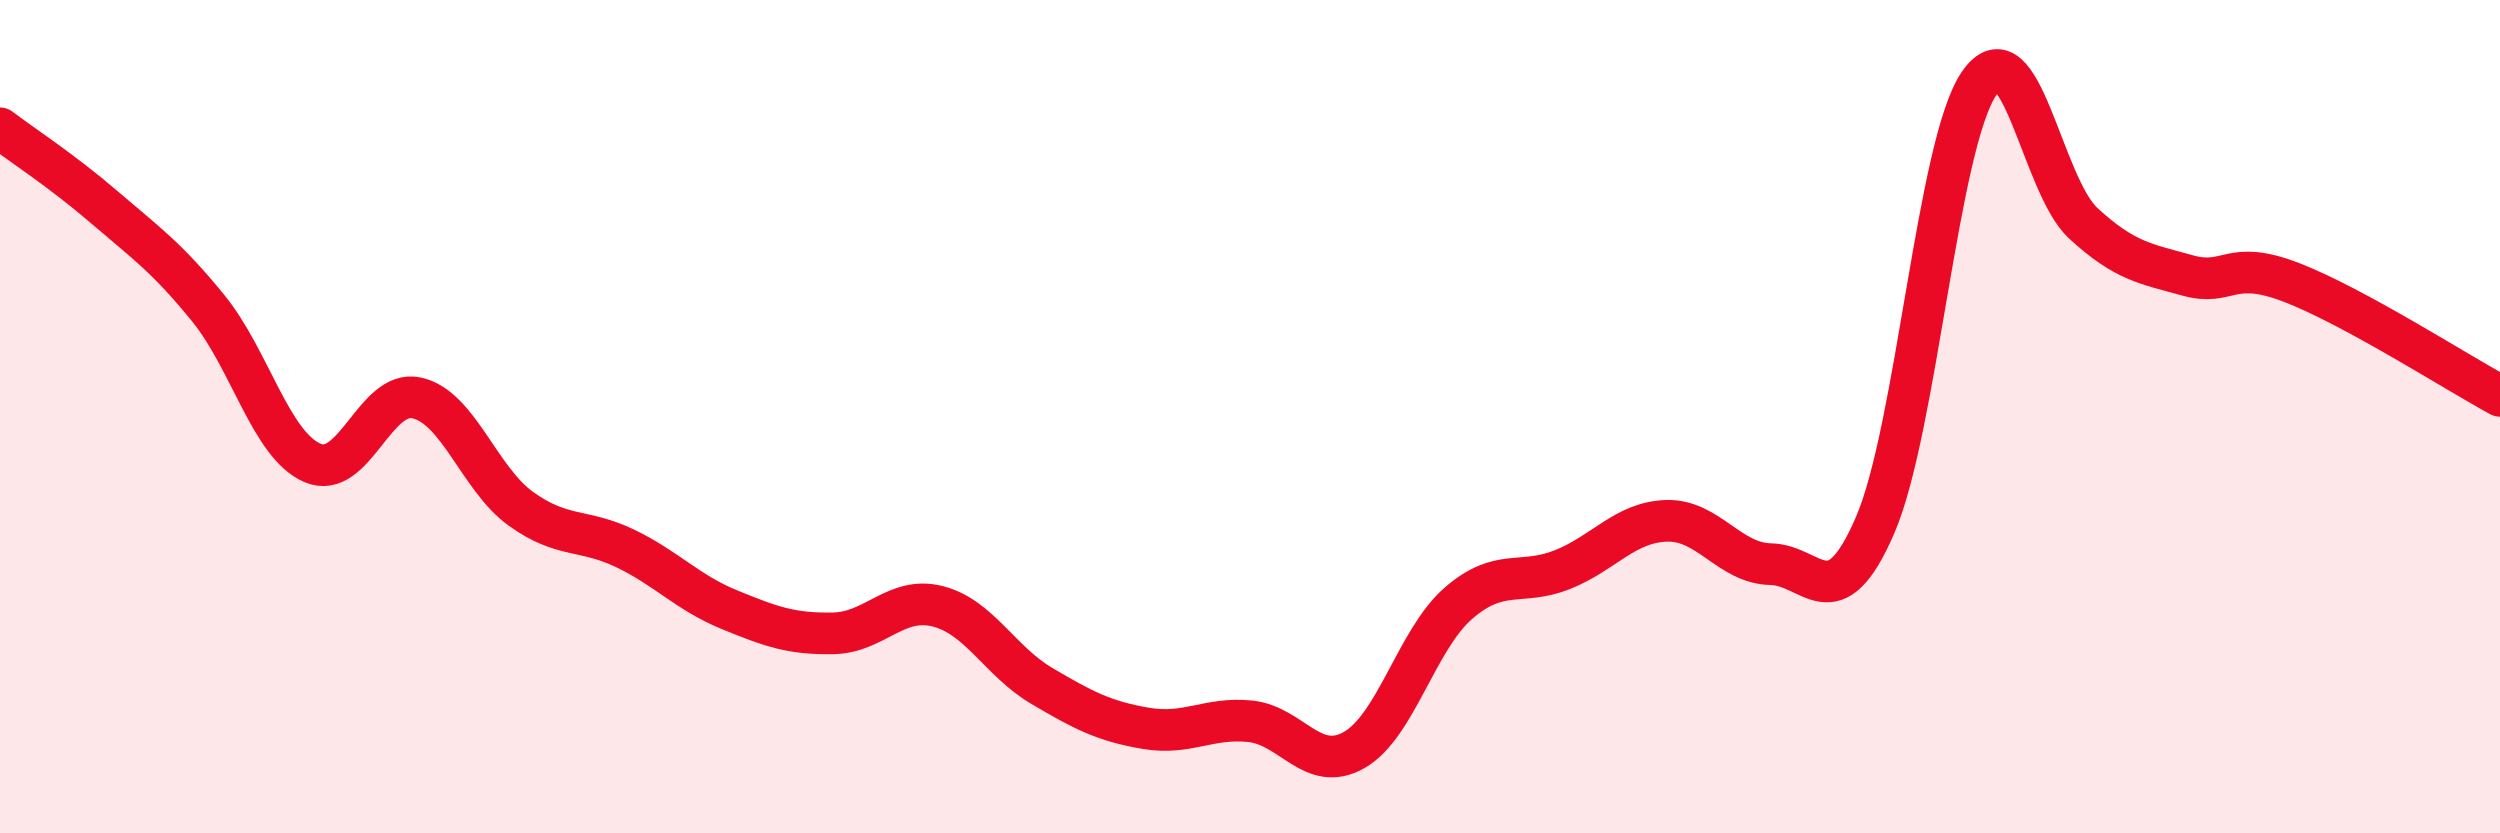
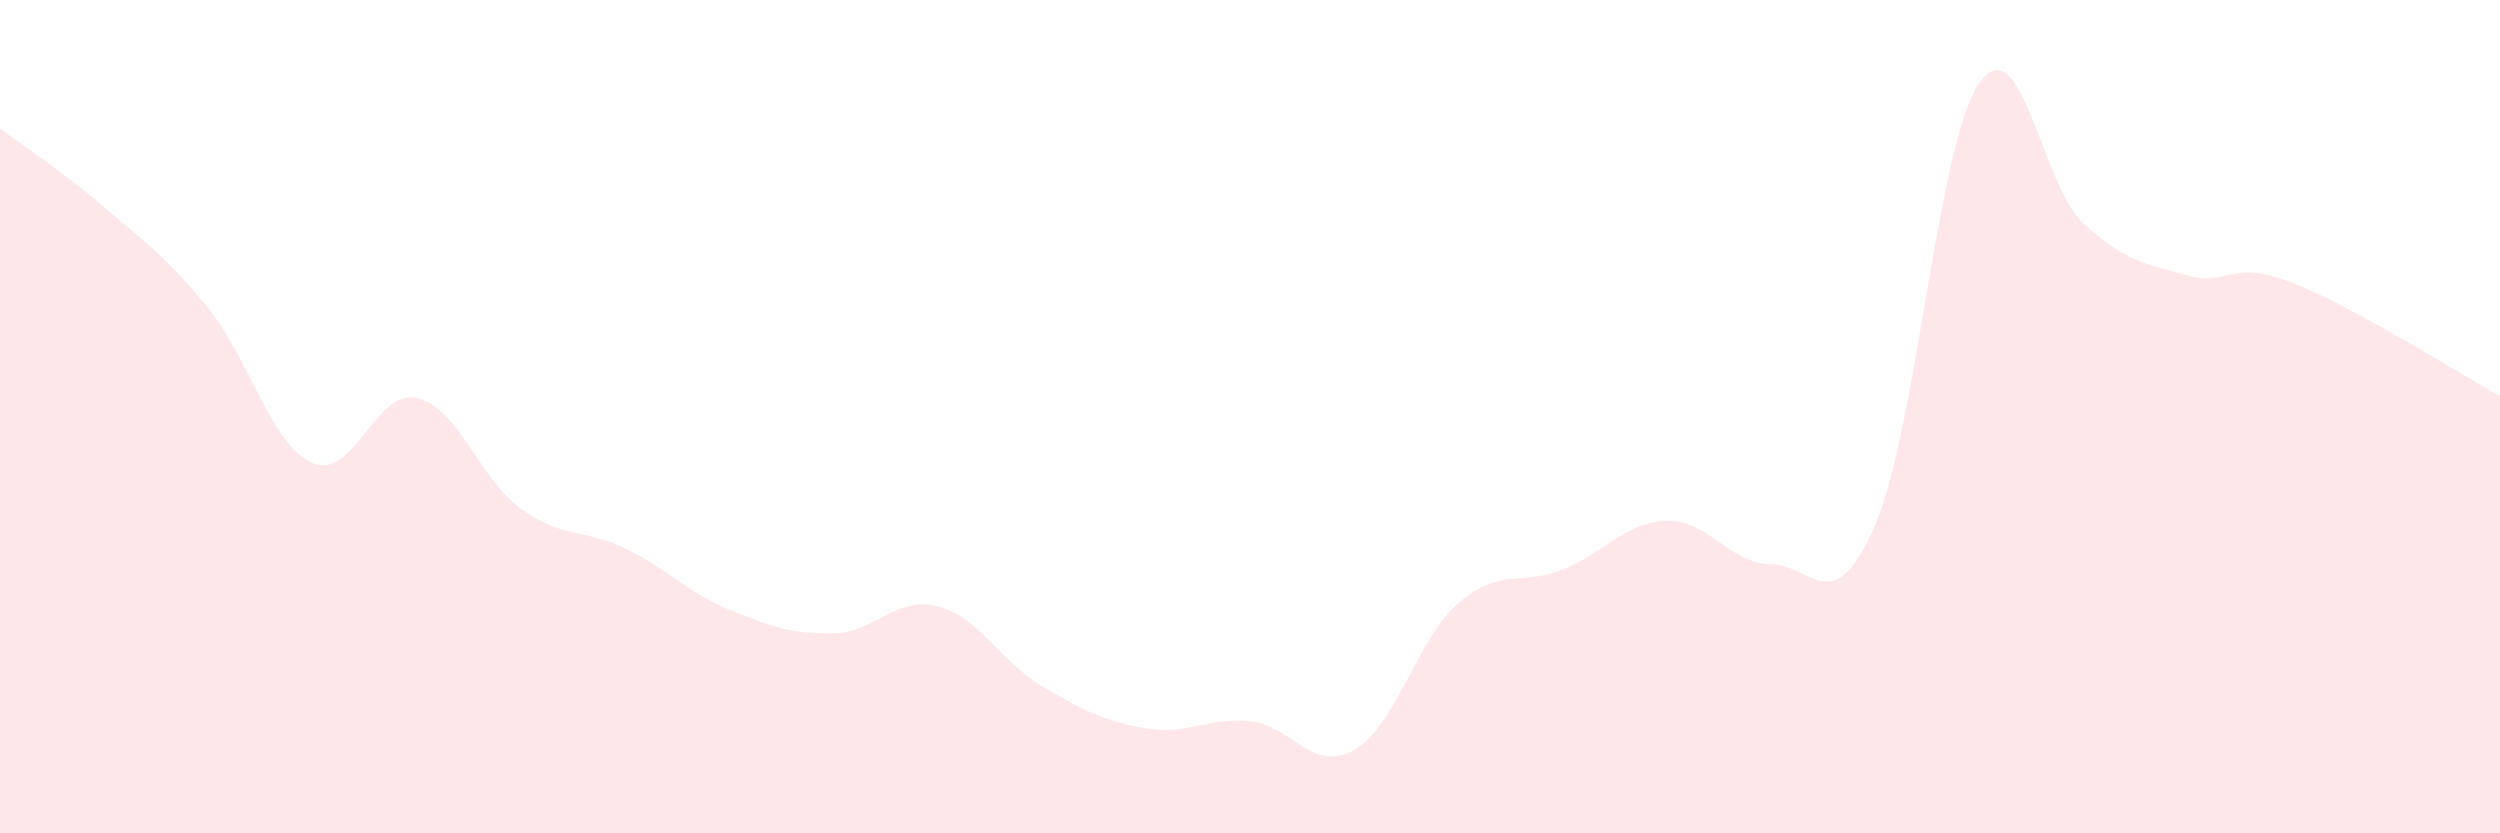
<svg xmlns="http://www.w3.org/2000/svg" width="60" height="20" viewBox="0 0 60 20">
  <path d="M 0,3.08 C 0.5,3.46 1.5,4.11 2.5,4.97 C 3.5,5.83 4,6.17 5,7.4 C 6,8.63 6.5,10.68 7.5,11.11 C 8.5,11.54 9,9.33 10,9.55 C 11,9.77 11.5,11.49 12.5,12.21 C 13.5,12.93 14,12.68 15,13.16 C 16,13.64 16.5,14.22 17.5,14.63 C 18.5,15.04 19,15.22 20,15.2 C 21,15.18 21.5,14.3 22.5,14.55 C 23.5,14.8 24,15.87 25,16.46 C 26,17.05 26.5,17.31 27.5,17.48 C 28.5,17.65 29,17.21 30,17.31 C 31,17.41 31.5,18.57 32.5,18 C 33.5,17.43 34,15.35 35,14.48 C 36,13.61 36.5,14.07 37.5,13.67 C 38.5,13.27 39,12.53 40,12.5 C 41,12.47 41.5,13.52 42.5,13.54 C 43.5,13.56 44,14.92 45,12.61 C 46,10.3 46.5,3.45 47.5,2 C 48.5,0.55 49,4.44 50,5.36 C 51,6.28 51.5,6.33 52.5,6.61 C 53.5,6.89 53.5,6.2 55,6.78 C 56.5,7.36 59,8.96 60,9.5L60 20L0 20Z" fill="#EB0A25" opacity="0.1" stroke-linecap="round" stroke-linejoin="round" />
-   <path d="M 0,3.08 C 0.5,3.46 1.5,4.11 2.5,4.97 C 3.5,5.83 4,6.17 5,7.4 C 6,8.63 6.5,10.68 7.5,11.11 C 8.5,11.54 9,9.33 10,9.55 C 11,9.77 11.5,11.49 12.5,12.21 C 13.5,12.93 14,12.68 15,13.16 C 16,13.64 16.5,14.22 17.5,14.63 C 18.5,15.04 19,15.22 20,15.2 C 21,15.18 21.5,14.3 22.5,14.55 C 23.5,14.8 24,15.87 25,16.46 C 26,17.05 26.5,17.31 27.5,17.48 C 28.5,17.65 29,17.21 30,17.31 C 31,17.41 31.5,18.57 32.5,18 C 33.5,17.43 34,15.35 35,14.48 C 36,13.61 36.5,14.07 37.5,13.67 C 38.5,13.27 39,12.53 40,12.5 C 41,12.47 41.5,13.52 42.5,13.54 C 43.5,13.56 44,14.92 45,12.61 C 46,10.3 46.5,3.45 47.5,2 C 48.5,0.55 49,4.44 50,5.36 C 51,6.28 51.5,6.33 52.5,6.61 C 53.5,6.89 53.5,6.2 55,6.78 C 56.5,7.36 59,8.96 60,9.5" stroke="#EB0A25" stroke-width="1" fill="none" stroke-linecap="round" stroke-linejoin="round" />
</svg>